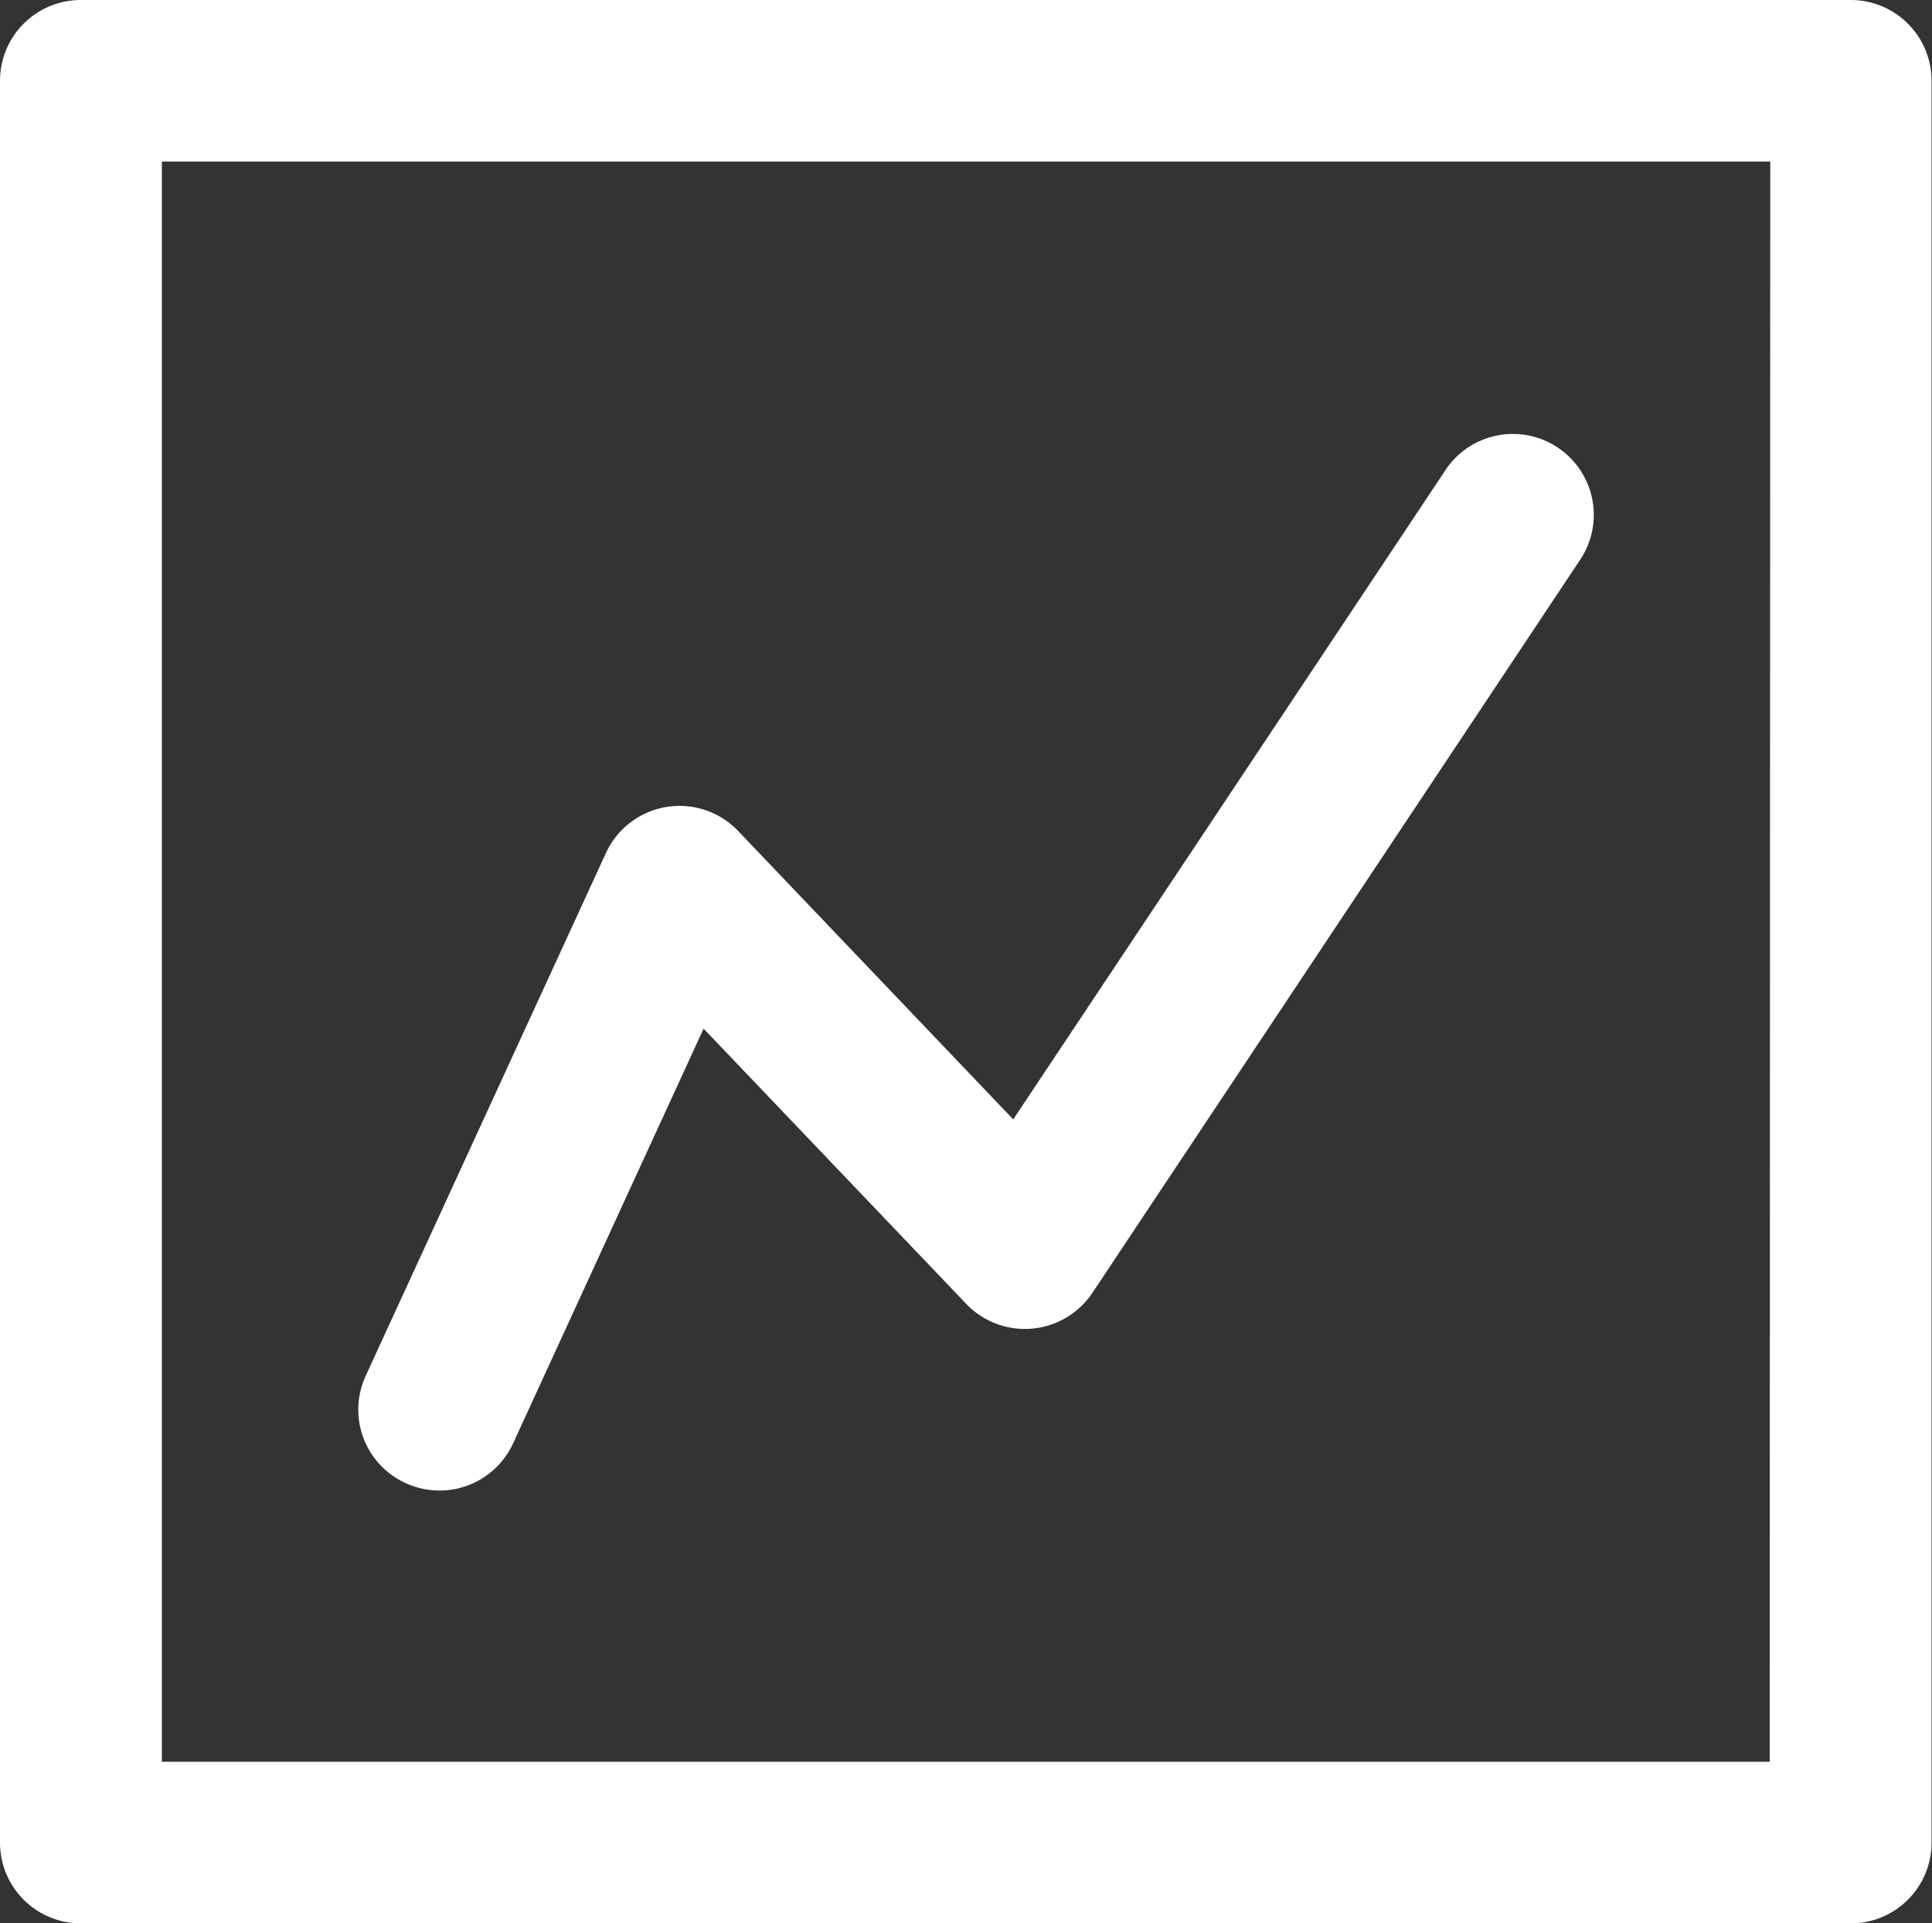
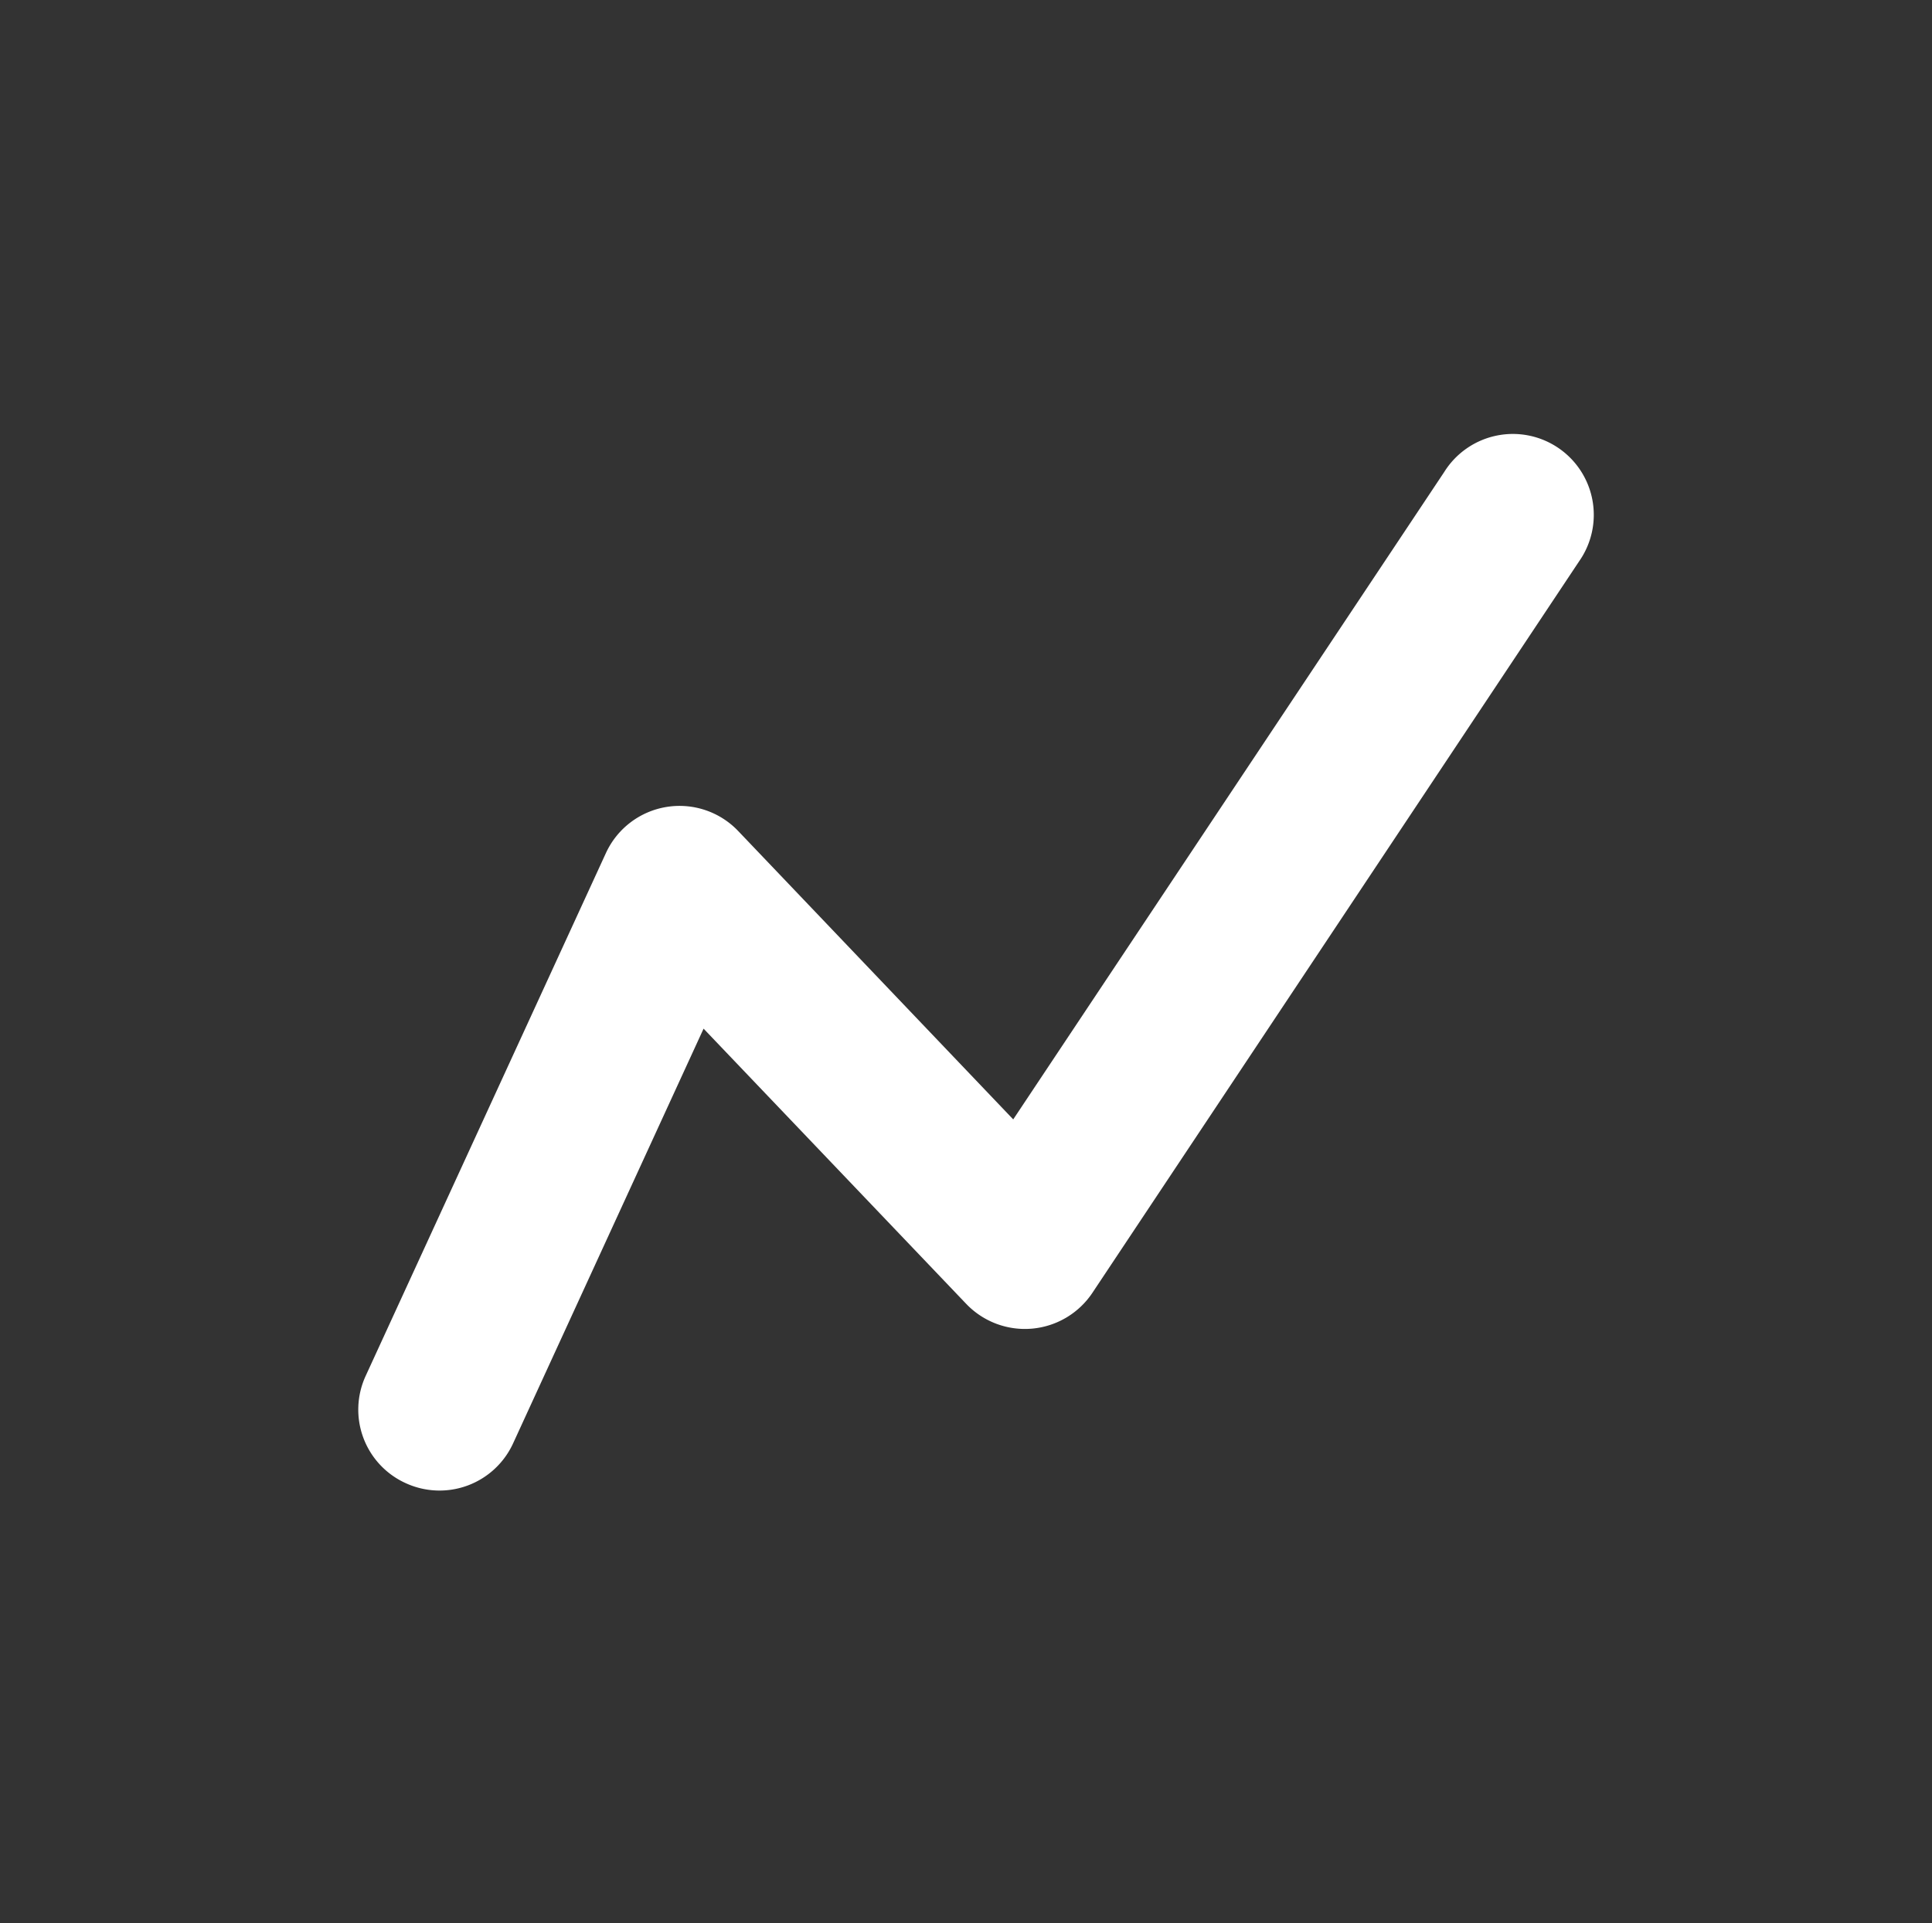
<svg xmlns="http://www.w3.org/2000/svg" id="Analytics-on-demand" width="17.857" height="17.782" viewBox="0 0 17.857 17.782">
  <rect x="0" y="0" width="17.857" height="17.782" fill="#333333" stroke="none" />
-   <path id="Path_1527" data-name="Path 1527" d="M786.7,769.752H770.343a.747.747,0,0,0-.748.747v16.288a.747.747,0,0,0,.748.747H786.7a.747.747,0,0,0,.748-.747V770.5A.747.747,0,0,0,786.7,769.752Zm-.748,16.288H771.091V771.246h14.866Z" transform="translate(-769.595 -769.752)" fill="#fff" />
  <path id="Path_1528" data-name="Path 1528" d="M785.542,798.308a.748.748,0,0,0,.992-.367l1.761-3.835,2.428,2.545a.75.75,0,0,0,1.164-.1l4.5-6.765a.748.748,0,1,0-1.246-.827l-3.984,5.986-2.542-2.666a.749.749,0,0,0-1.221.2l-2.222,4.837A.746.746,0,0,0,785.542,798.308Z" transform="translate(-781.792 -784.596)" fill="#fff" />
</svg>